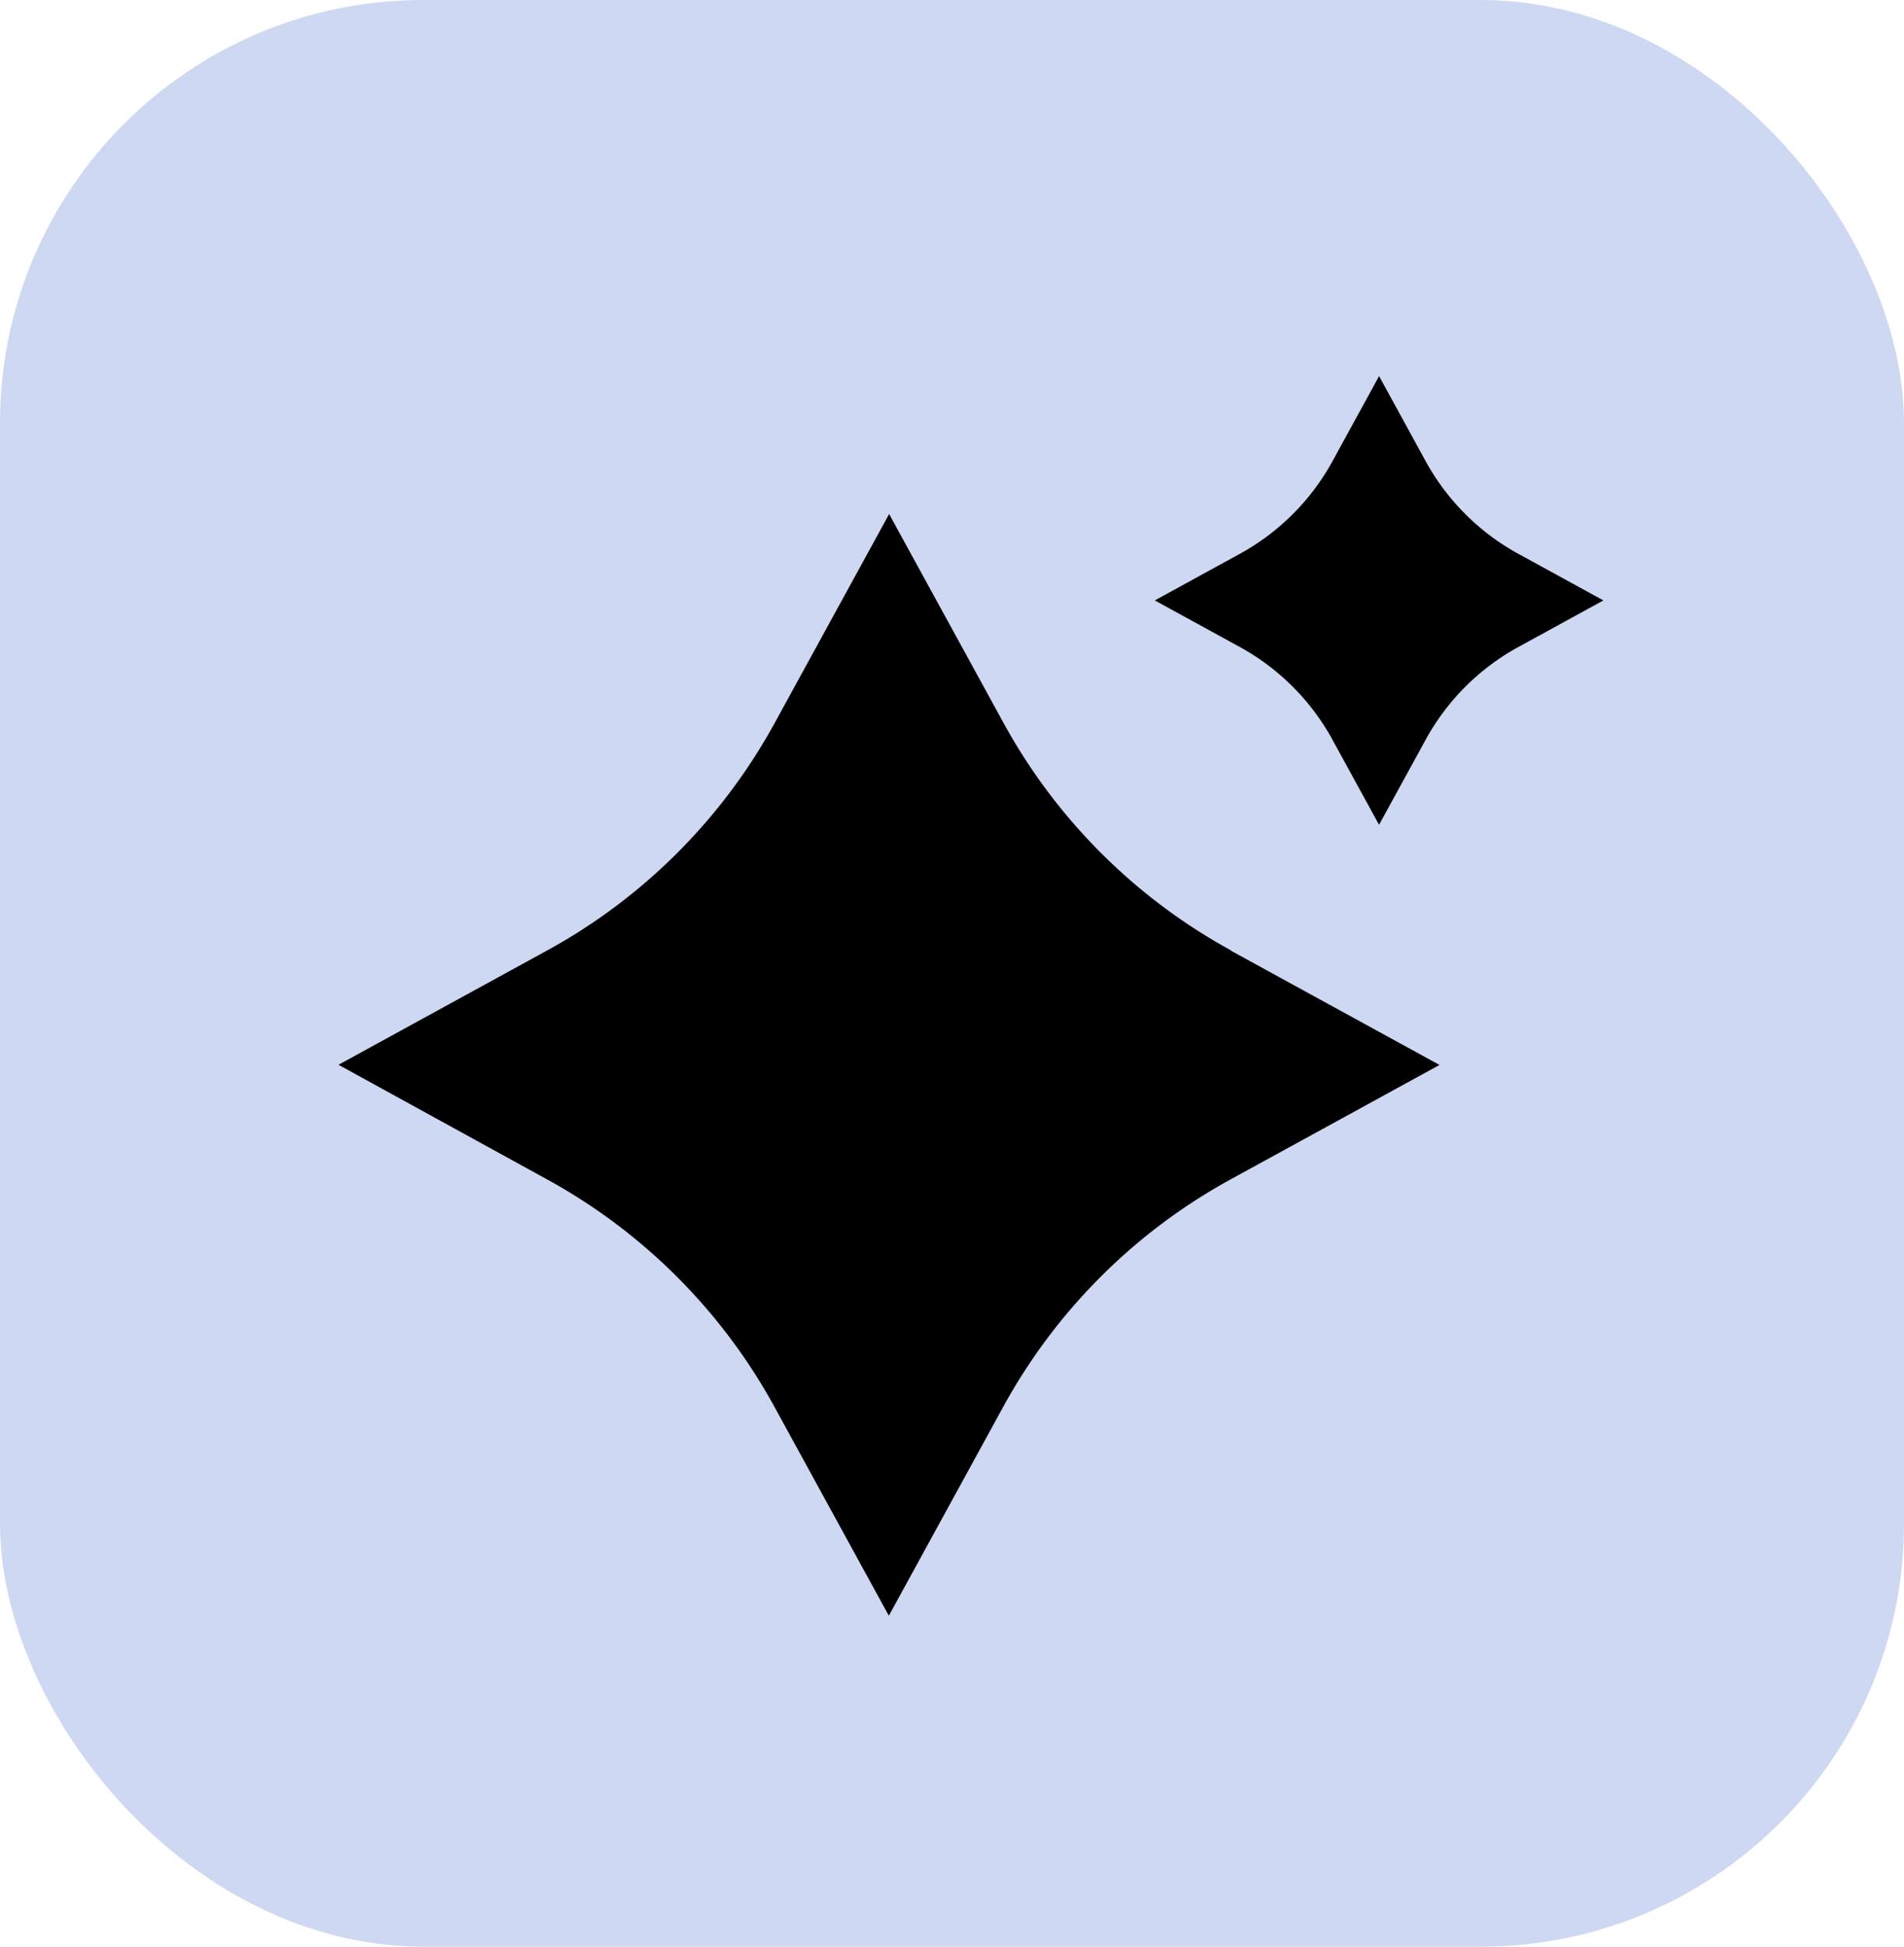
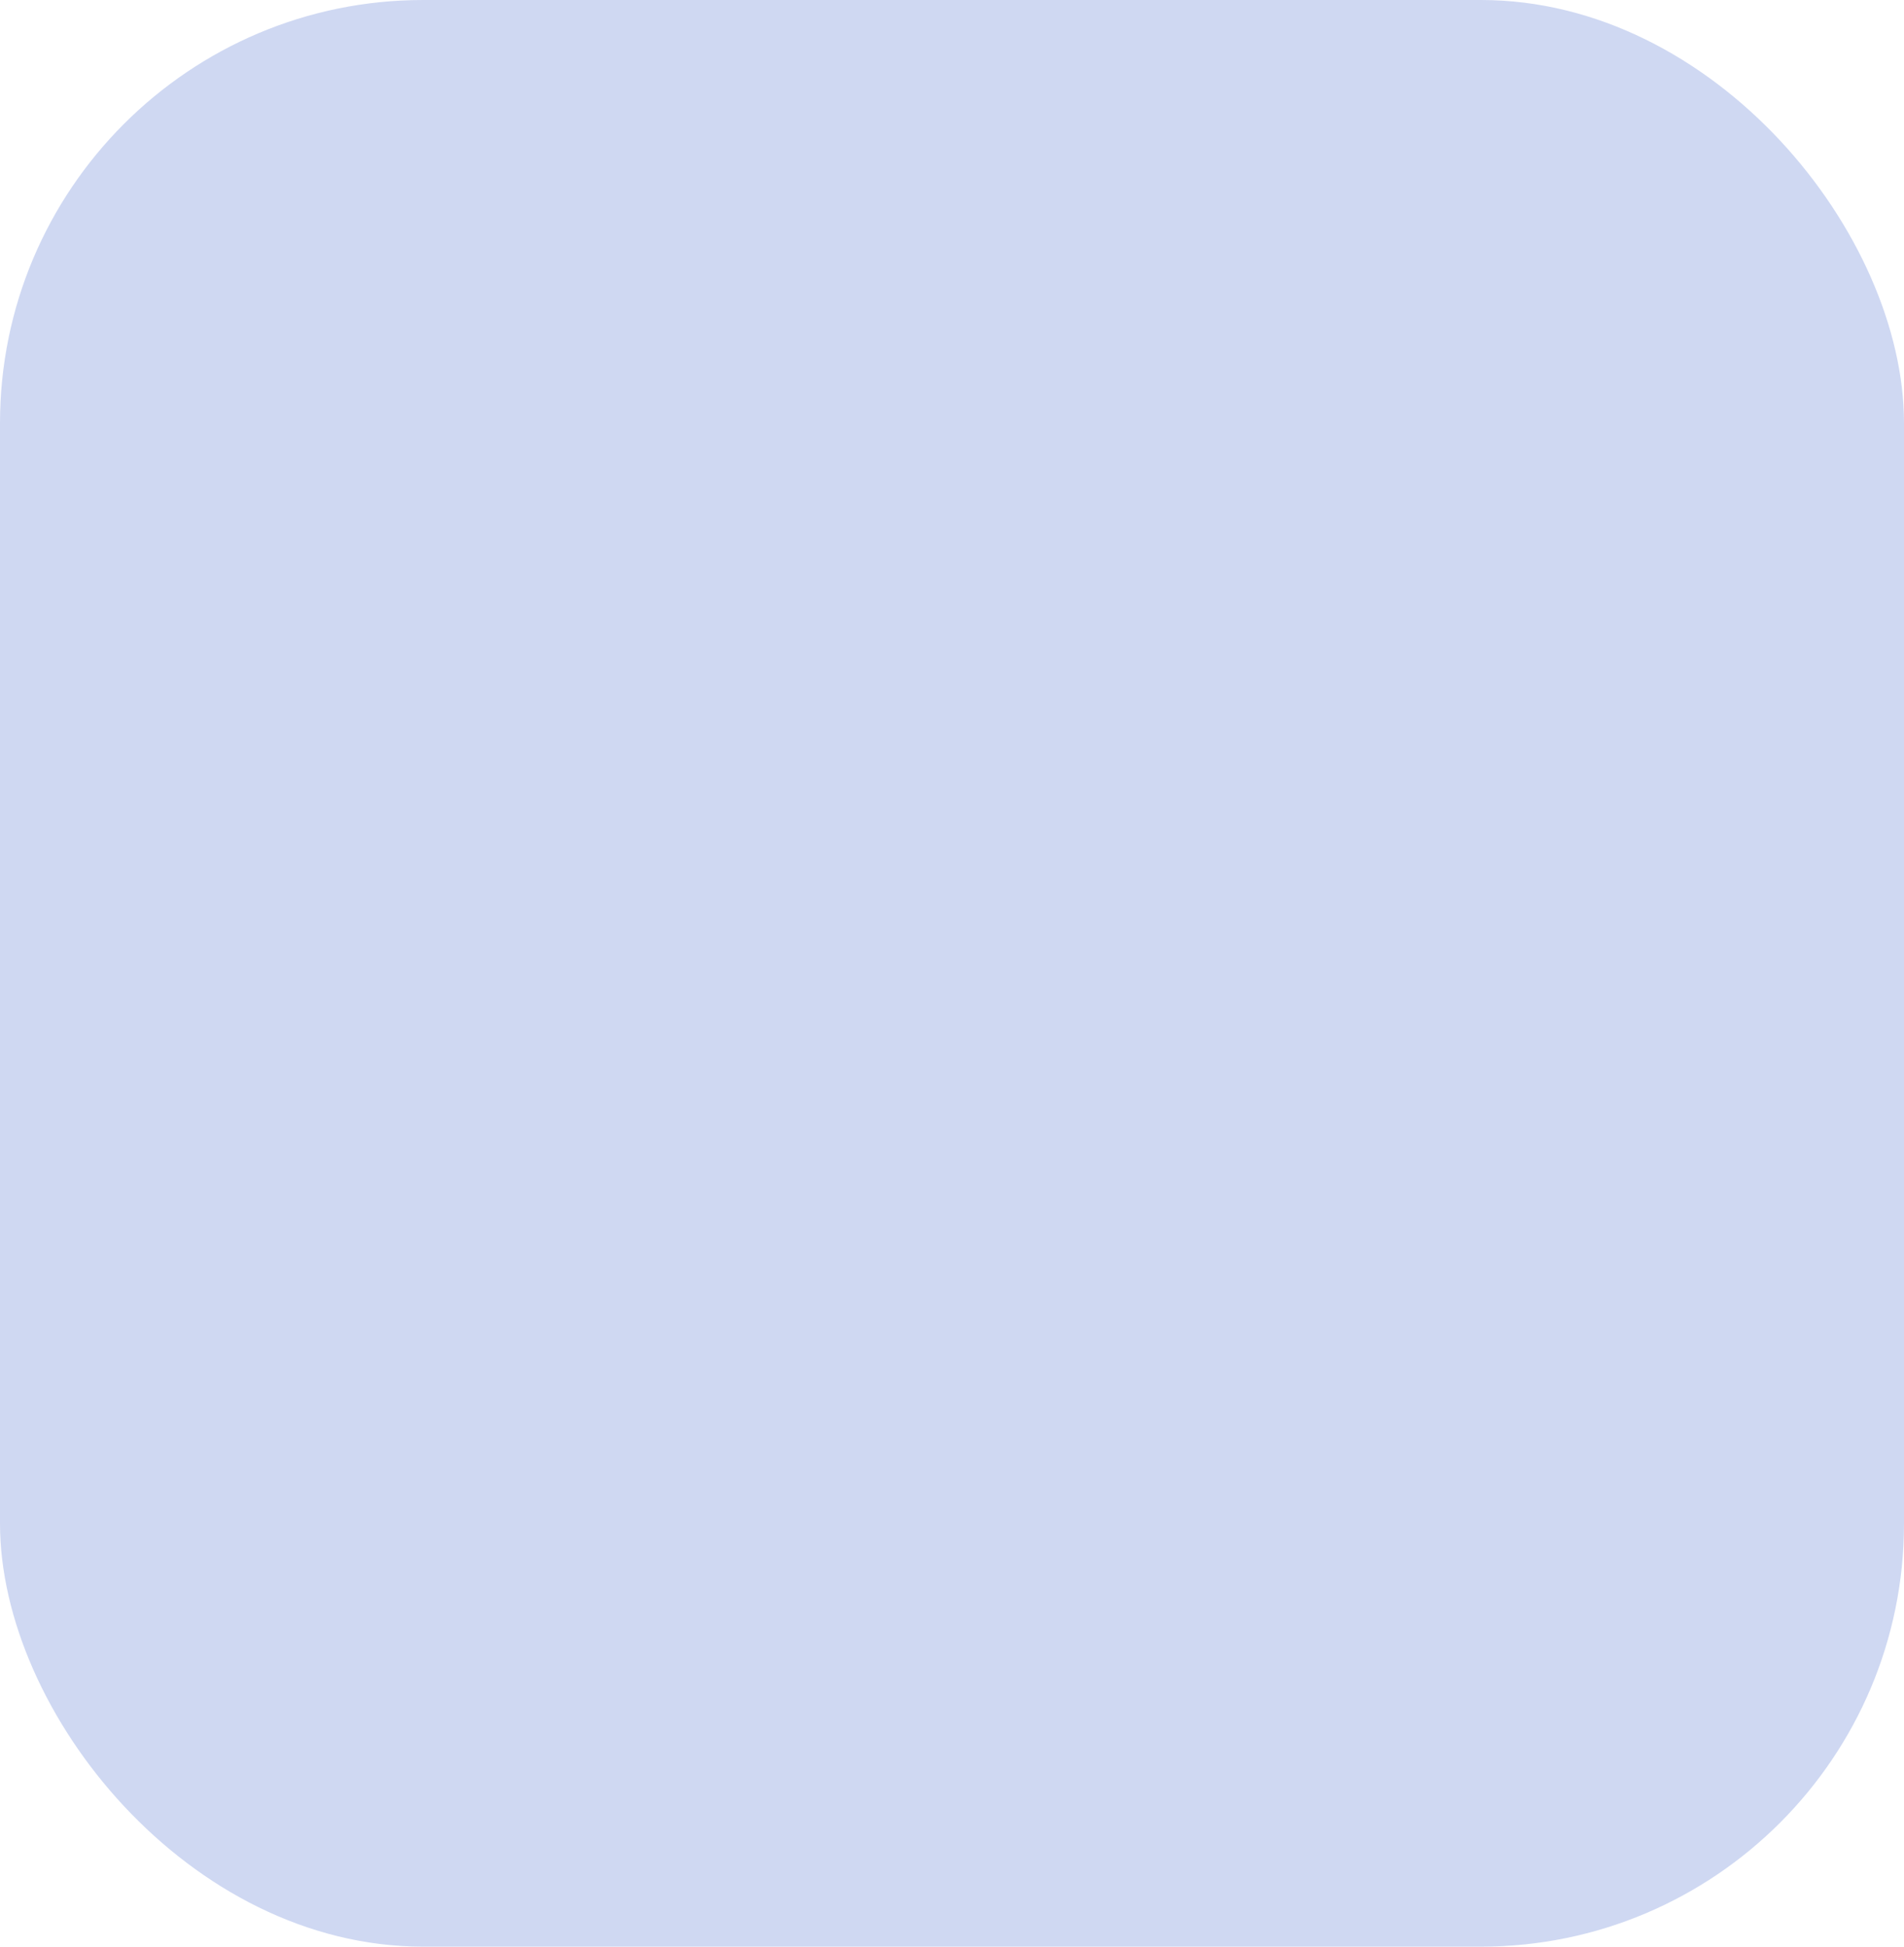
<svg xmlns="http://www.w3.org/2000/svg" width="45" height="46" viewBox="0 0 45 46">
  <defs>
    <clipPath id="clip-path">
      <rect id="Rectangle_352" data-name="Rectangle 352" width="29.895" height="29.284" fill="none" />
    </clipPath>
  </defs>
  <g id="Group_373" data-name="Group 373" transform="translate(-454 -1526.367)">
    <rect id="Rectangle_342" data-name="Rectangle 342" width="45" height="46" rx="10" transform="translate(454 1526.367)" fill="#cfd8f2" />
    <g id="Group_378" data-name="Group 378" transform="translate(462 1535.254)">
      <g id="Group_378-2" data-name="Group 378" transform="translate(0 0)" clip-path="url(#clip-path)">
-         <path id="Path_377" data-name="Path 377" d="M21.092,22.853l4.93,2.7-4.93,2.7a13.548,13.548,0,0,0-5.385,5.385l-2.7,4.93-2.7-4.93a13.548,13.548,0,0,0-5.385-5.385L0,25.549l4.929-2.7a13.548,13.548,0,0,0,5.385-5.385l2.7-4.929,2.7,4.929a13.548,13.548,0,0,0,5.385,5.385" transform="translate(0 -9.275)" />
-         <path id="Path_378" data-name="Path 378" d="M82.735,4.2l2.008,1.1L82.735,6.4a5.518,5.518,0,0,0-2.194,2.194l-1.1,2.008-1.1-2.008A5.518,5.518,0,0,0,76.149,6.4L74.141,5.3l2.008-1.1a5.52,5.52,0,0,0,2.194-2.194L79.442,0l1.1,2.009A5.52,5.52,0,0,0,82.735,4.2" transform="translate(-54.848 0.001)" />
-       </g>
+         </g>
    </g>
  </g>
</svg>